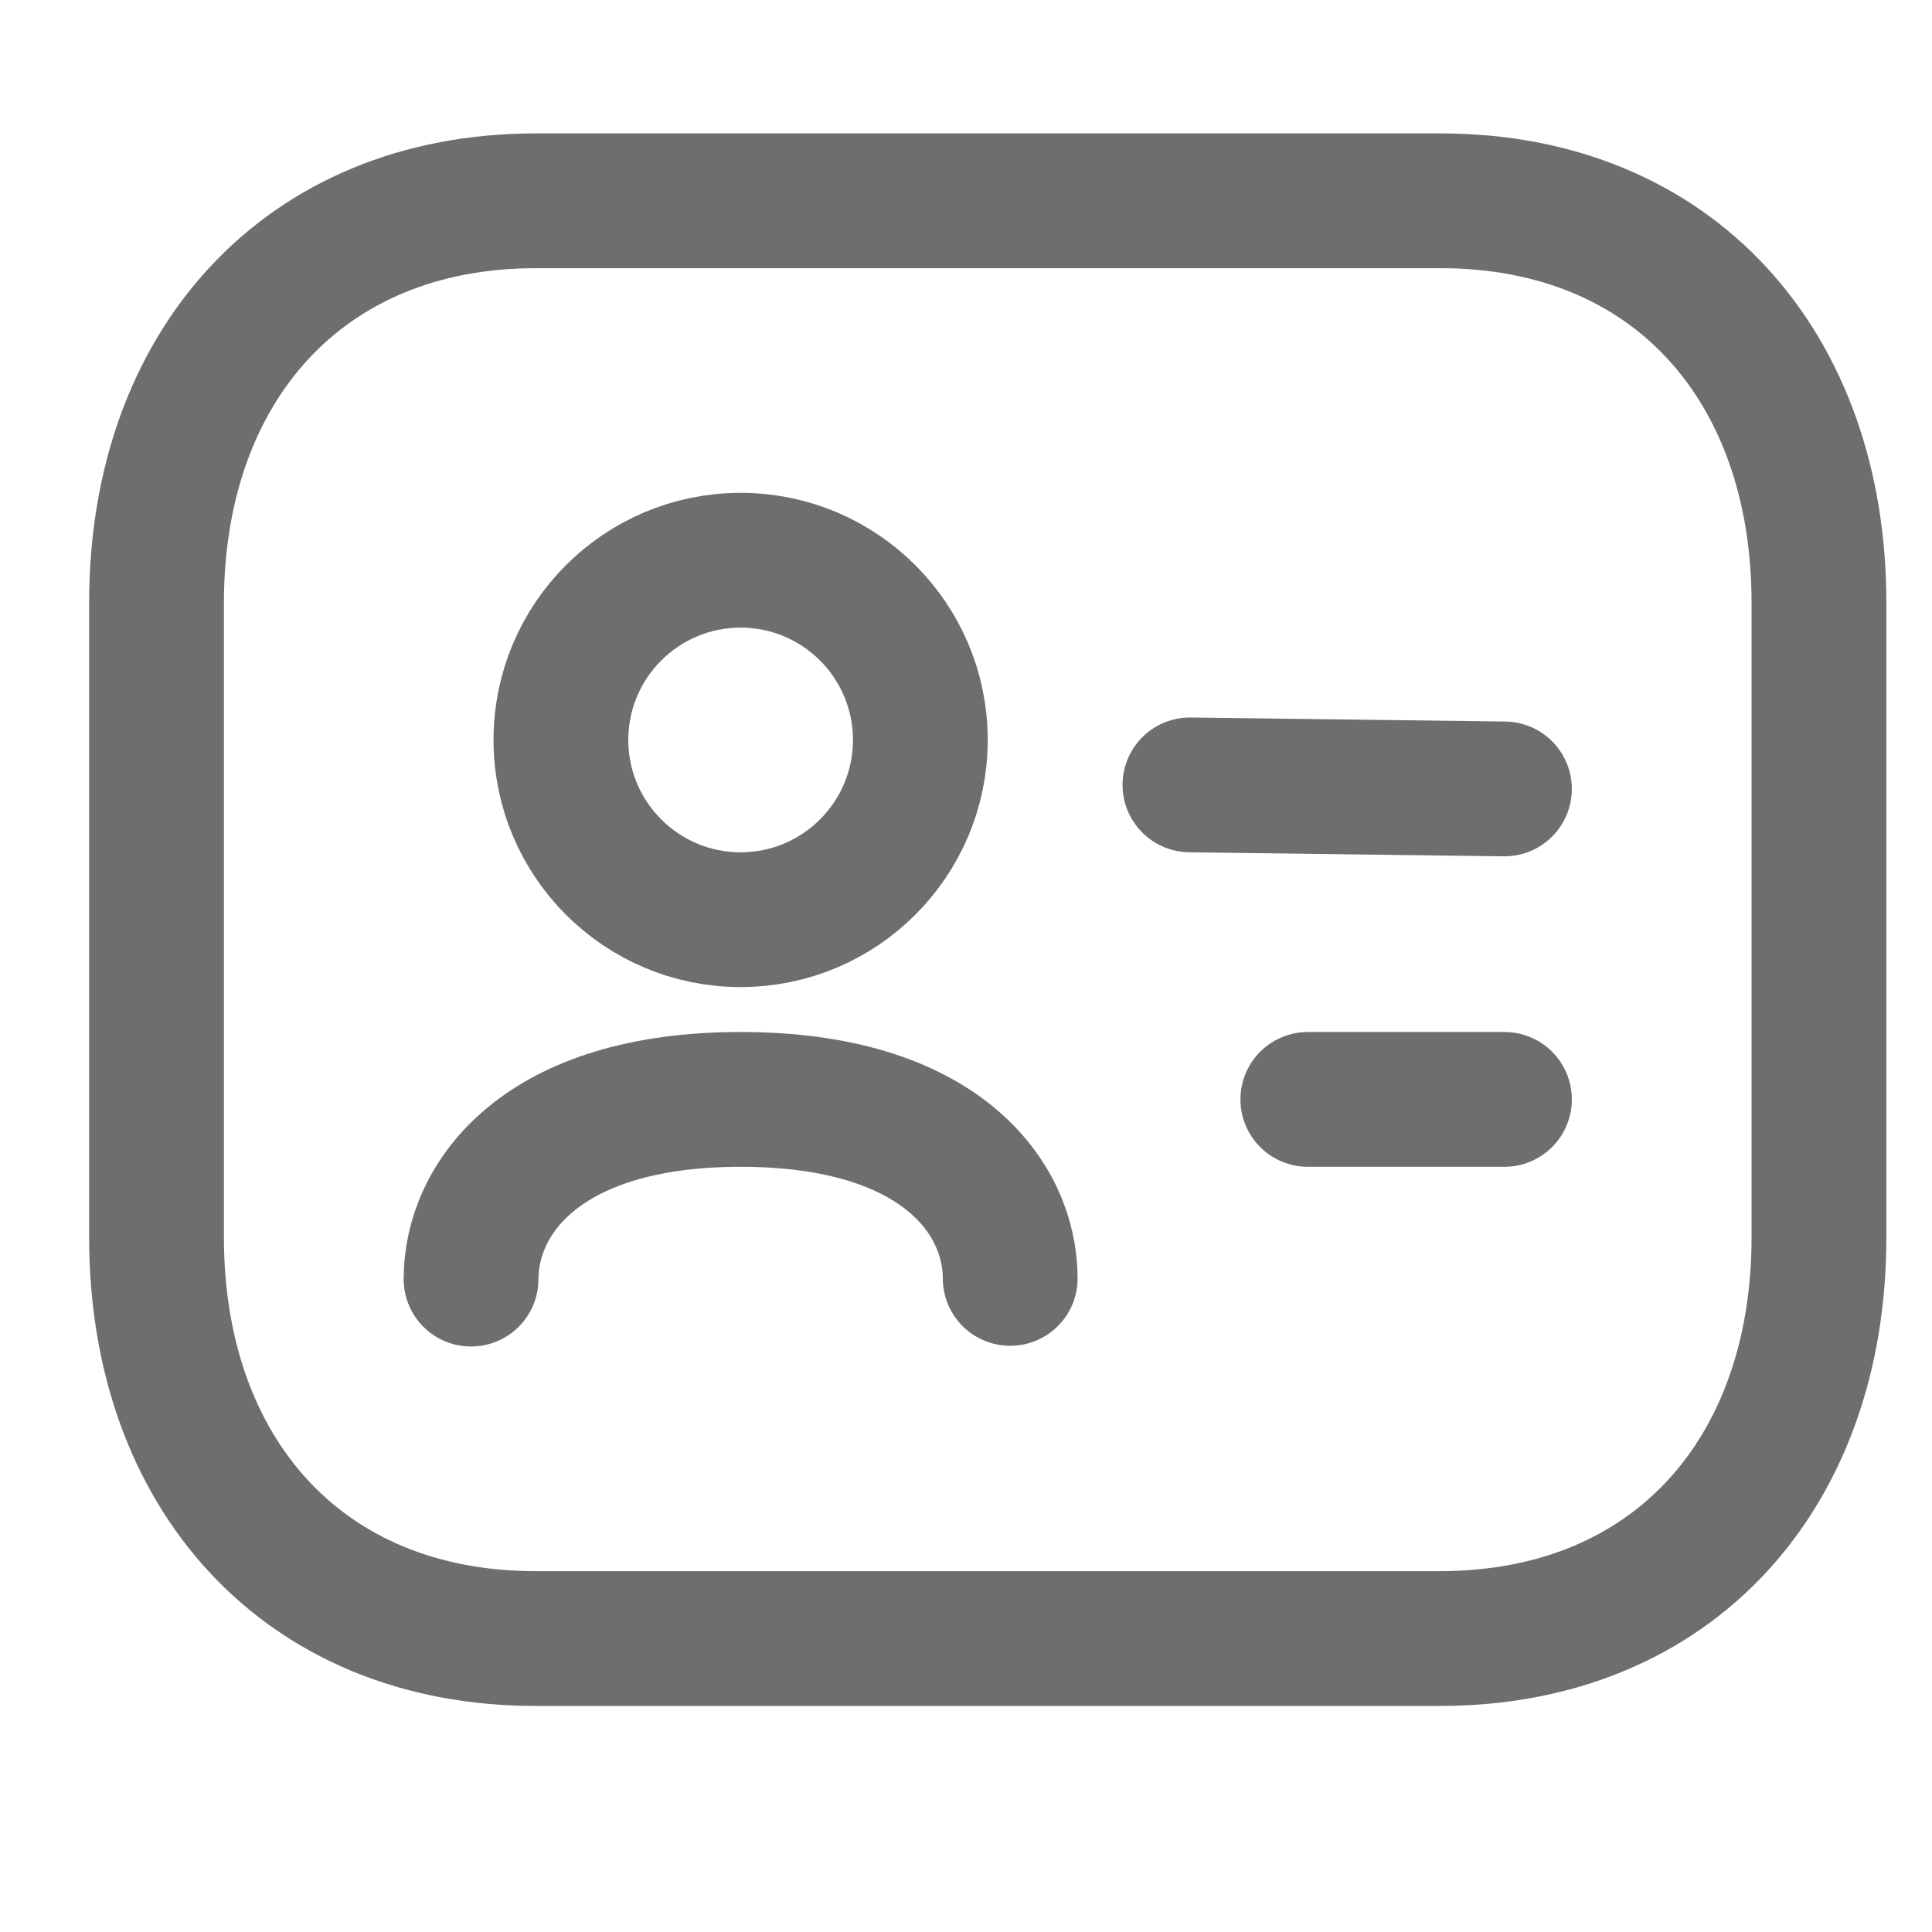
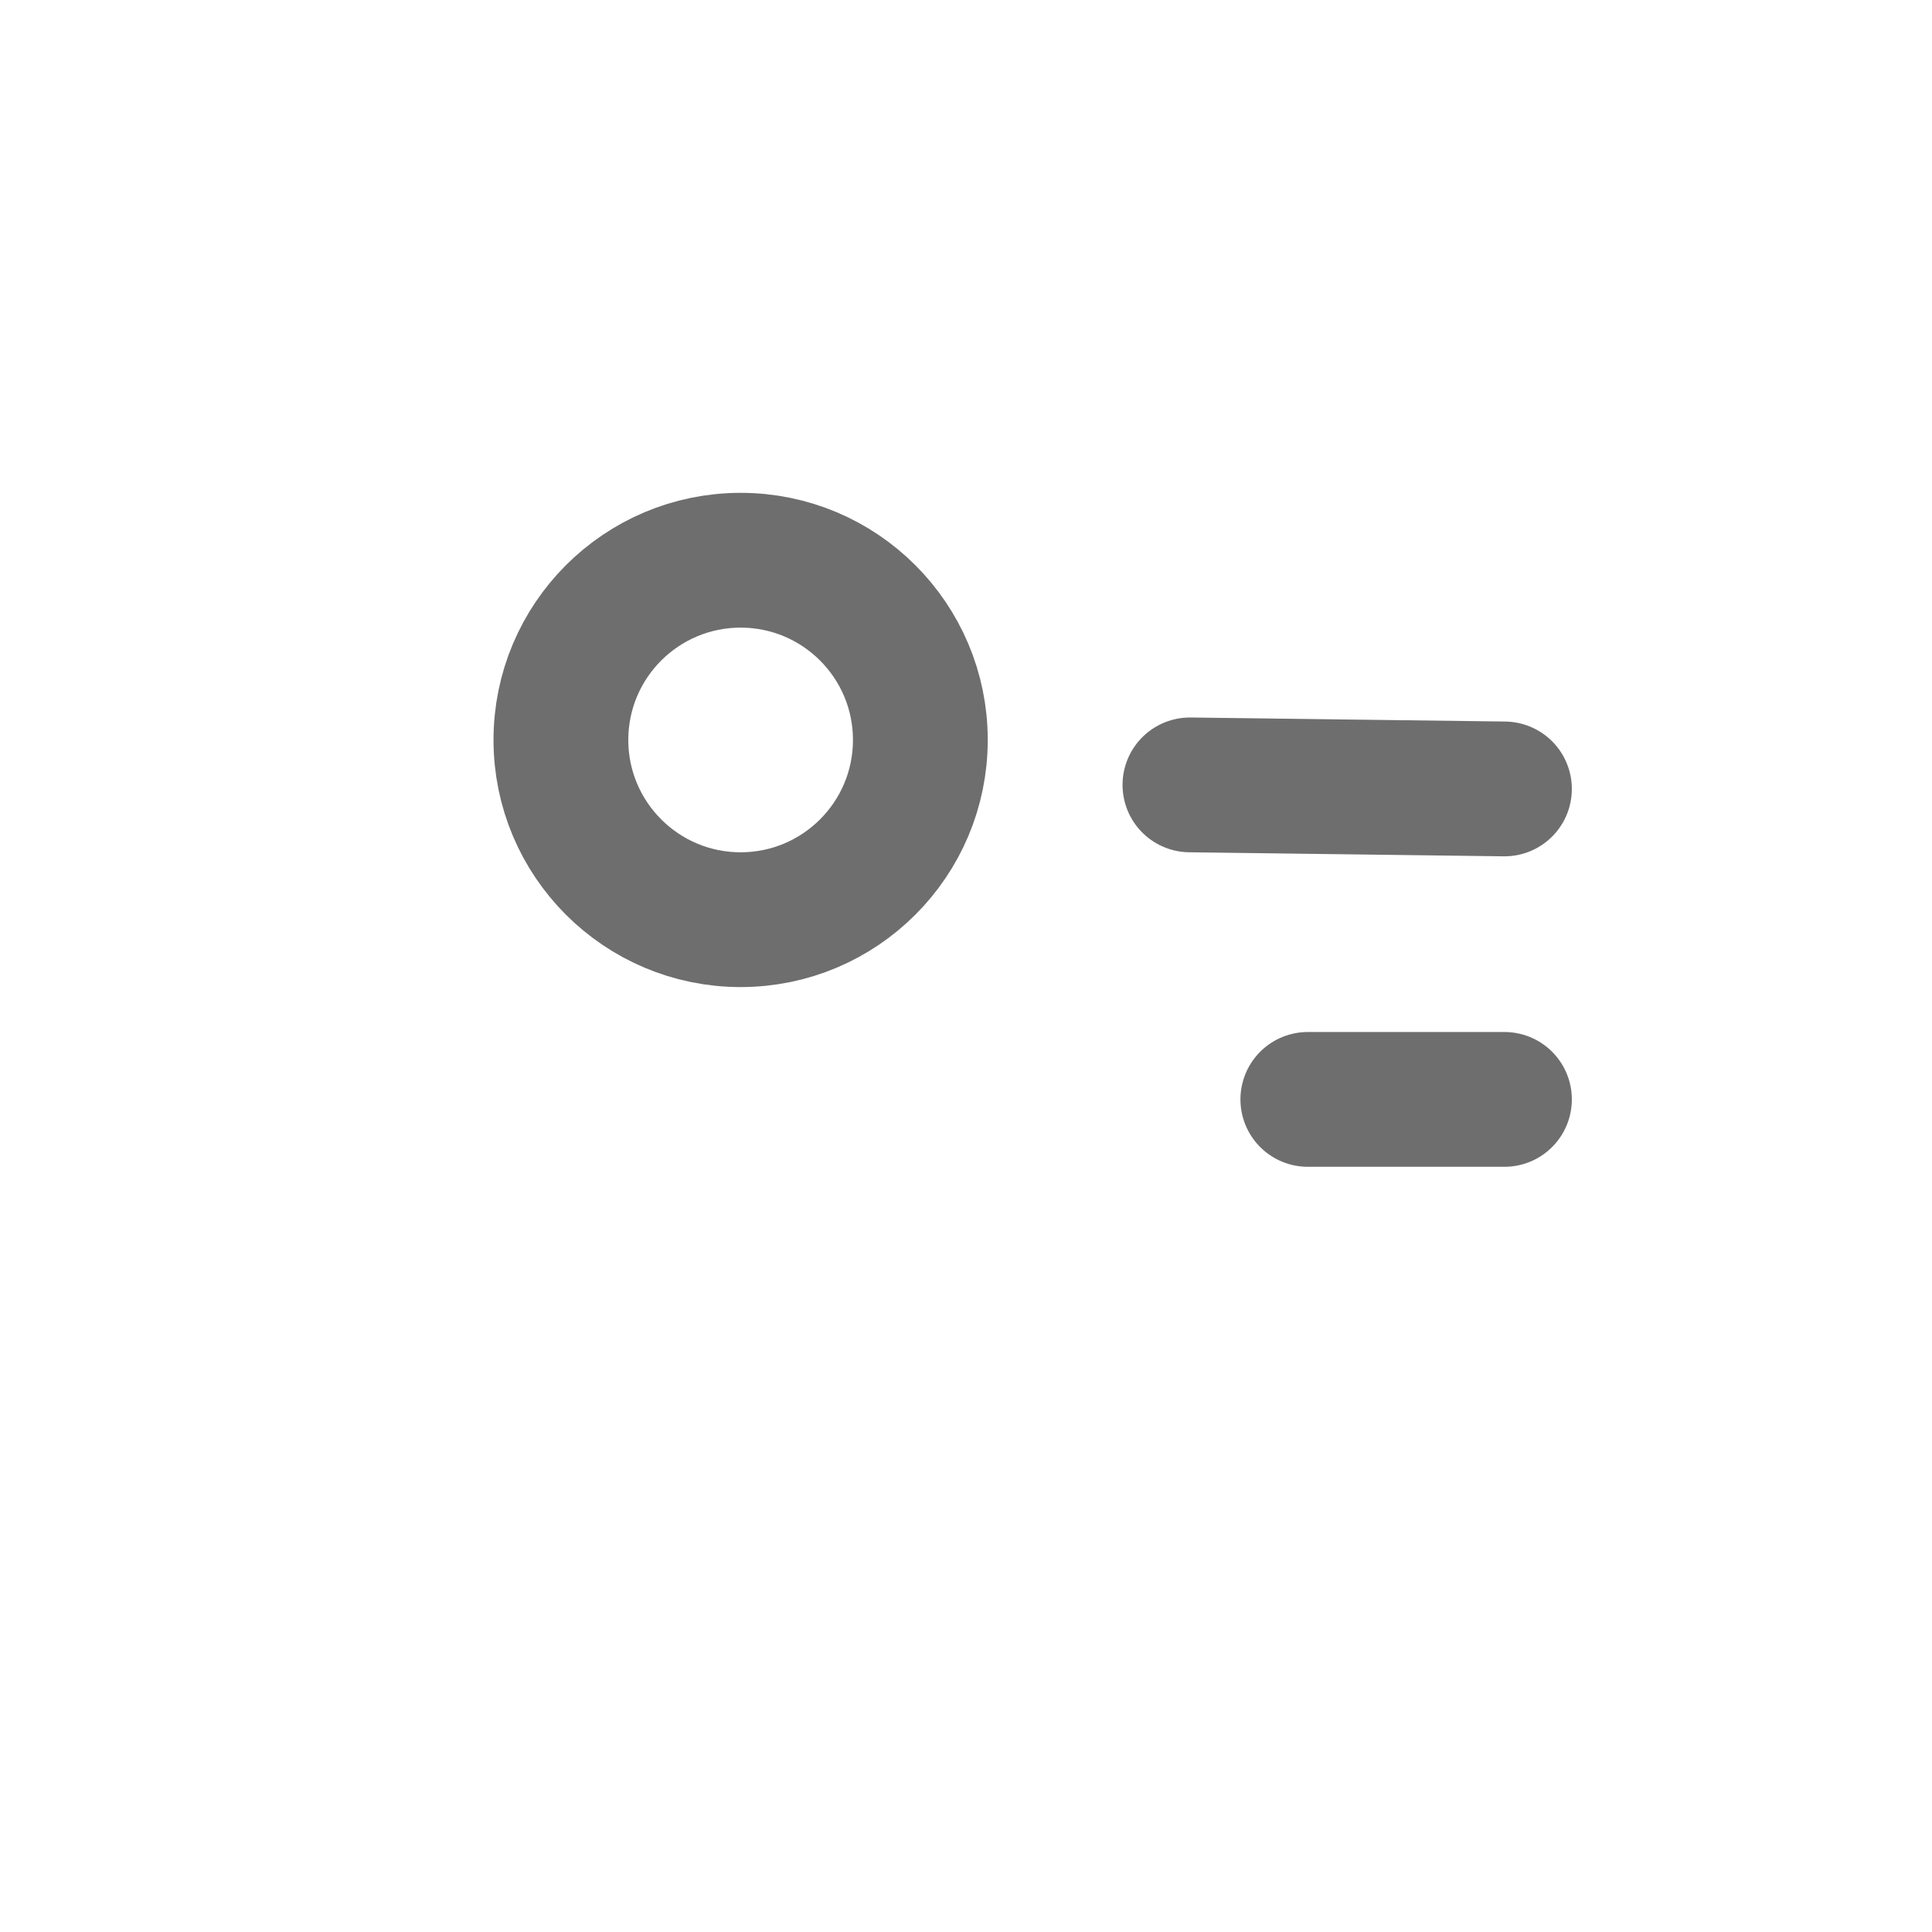
<svg xmlns="http://www.w3.org/2000/svg" width="43" height="43" viewBox="0 0 43 43" fill="none">
-   <path d="M40.484 13.412C40.484 8.169 37.258 4.469 32.06 4.469H11.924C6.744 4.469 3.484 8.169 3.484 13.412V27.544C3.484 32.769 6.726 36.469 11.924 36.469H32.042C37.258 36.469 40.484 32.769 40.484 27.544V13.412Z" stroke="#6E6E6E" stroke-width="3" stroke-linecap="round" stroke-linejoin="round" />
-   <path d="M10.484 28.469C10.484 26.686 12.03 24.469 16.484 24.469C20.938 24.469 22.484 26.671 22.484 28.453" stroke="#6E6E6E" stroke-width="3" stroke-linecap="round" stroke-linejoin="round" />
  <path fill-rule="evenodd" clip-rule="evenodd" d="M20.484 16.469C20.484 18.678 18.693 20.469 16.484 20.469C14.275 20.469 12.484 18.678 12.484 16.469C12.484 14.26 14.275 12.469 16.484 12.469C18.693 12.469 20.484 14.26 20.484 16.469Z" stroke="#6E6E6E" stroke-width="3" stroke-linecap="round" stroke-linejoin="round" />
  <path d="M26.484 17.469L33.484 17.559M29.108 24.469H33.484" stroke="#6E6E6E" stroke-width="3" stroke-linecap="round" stroke-linejoin="round" />
</svg>